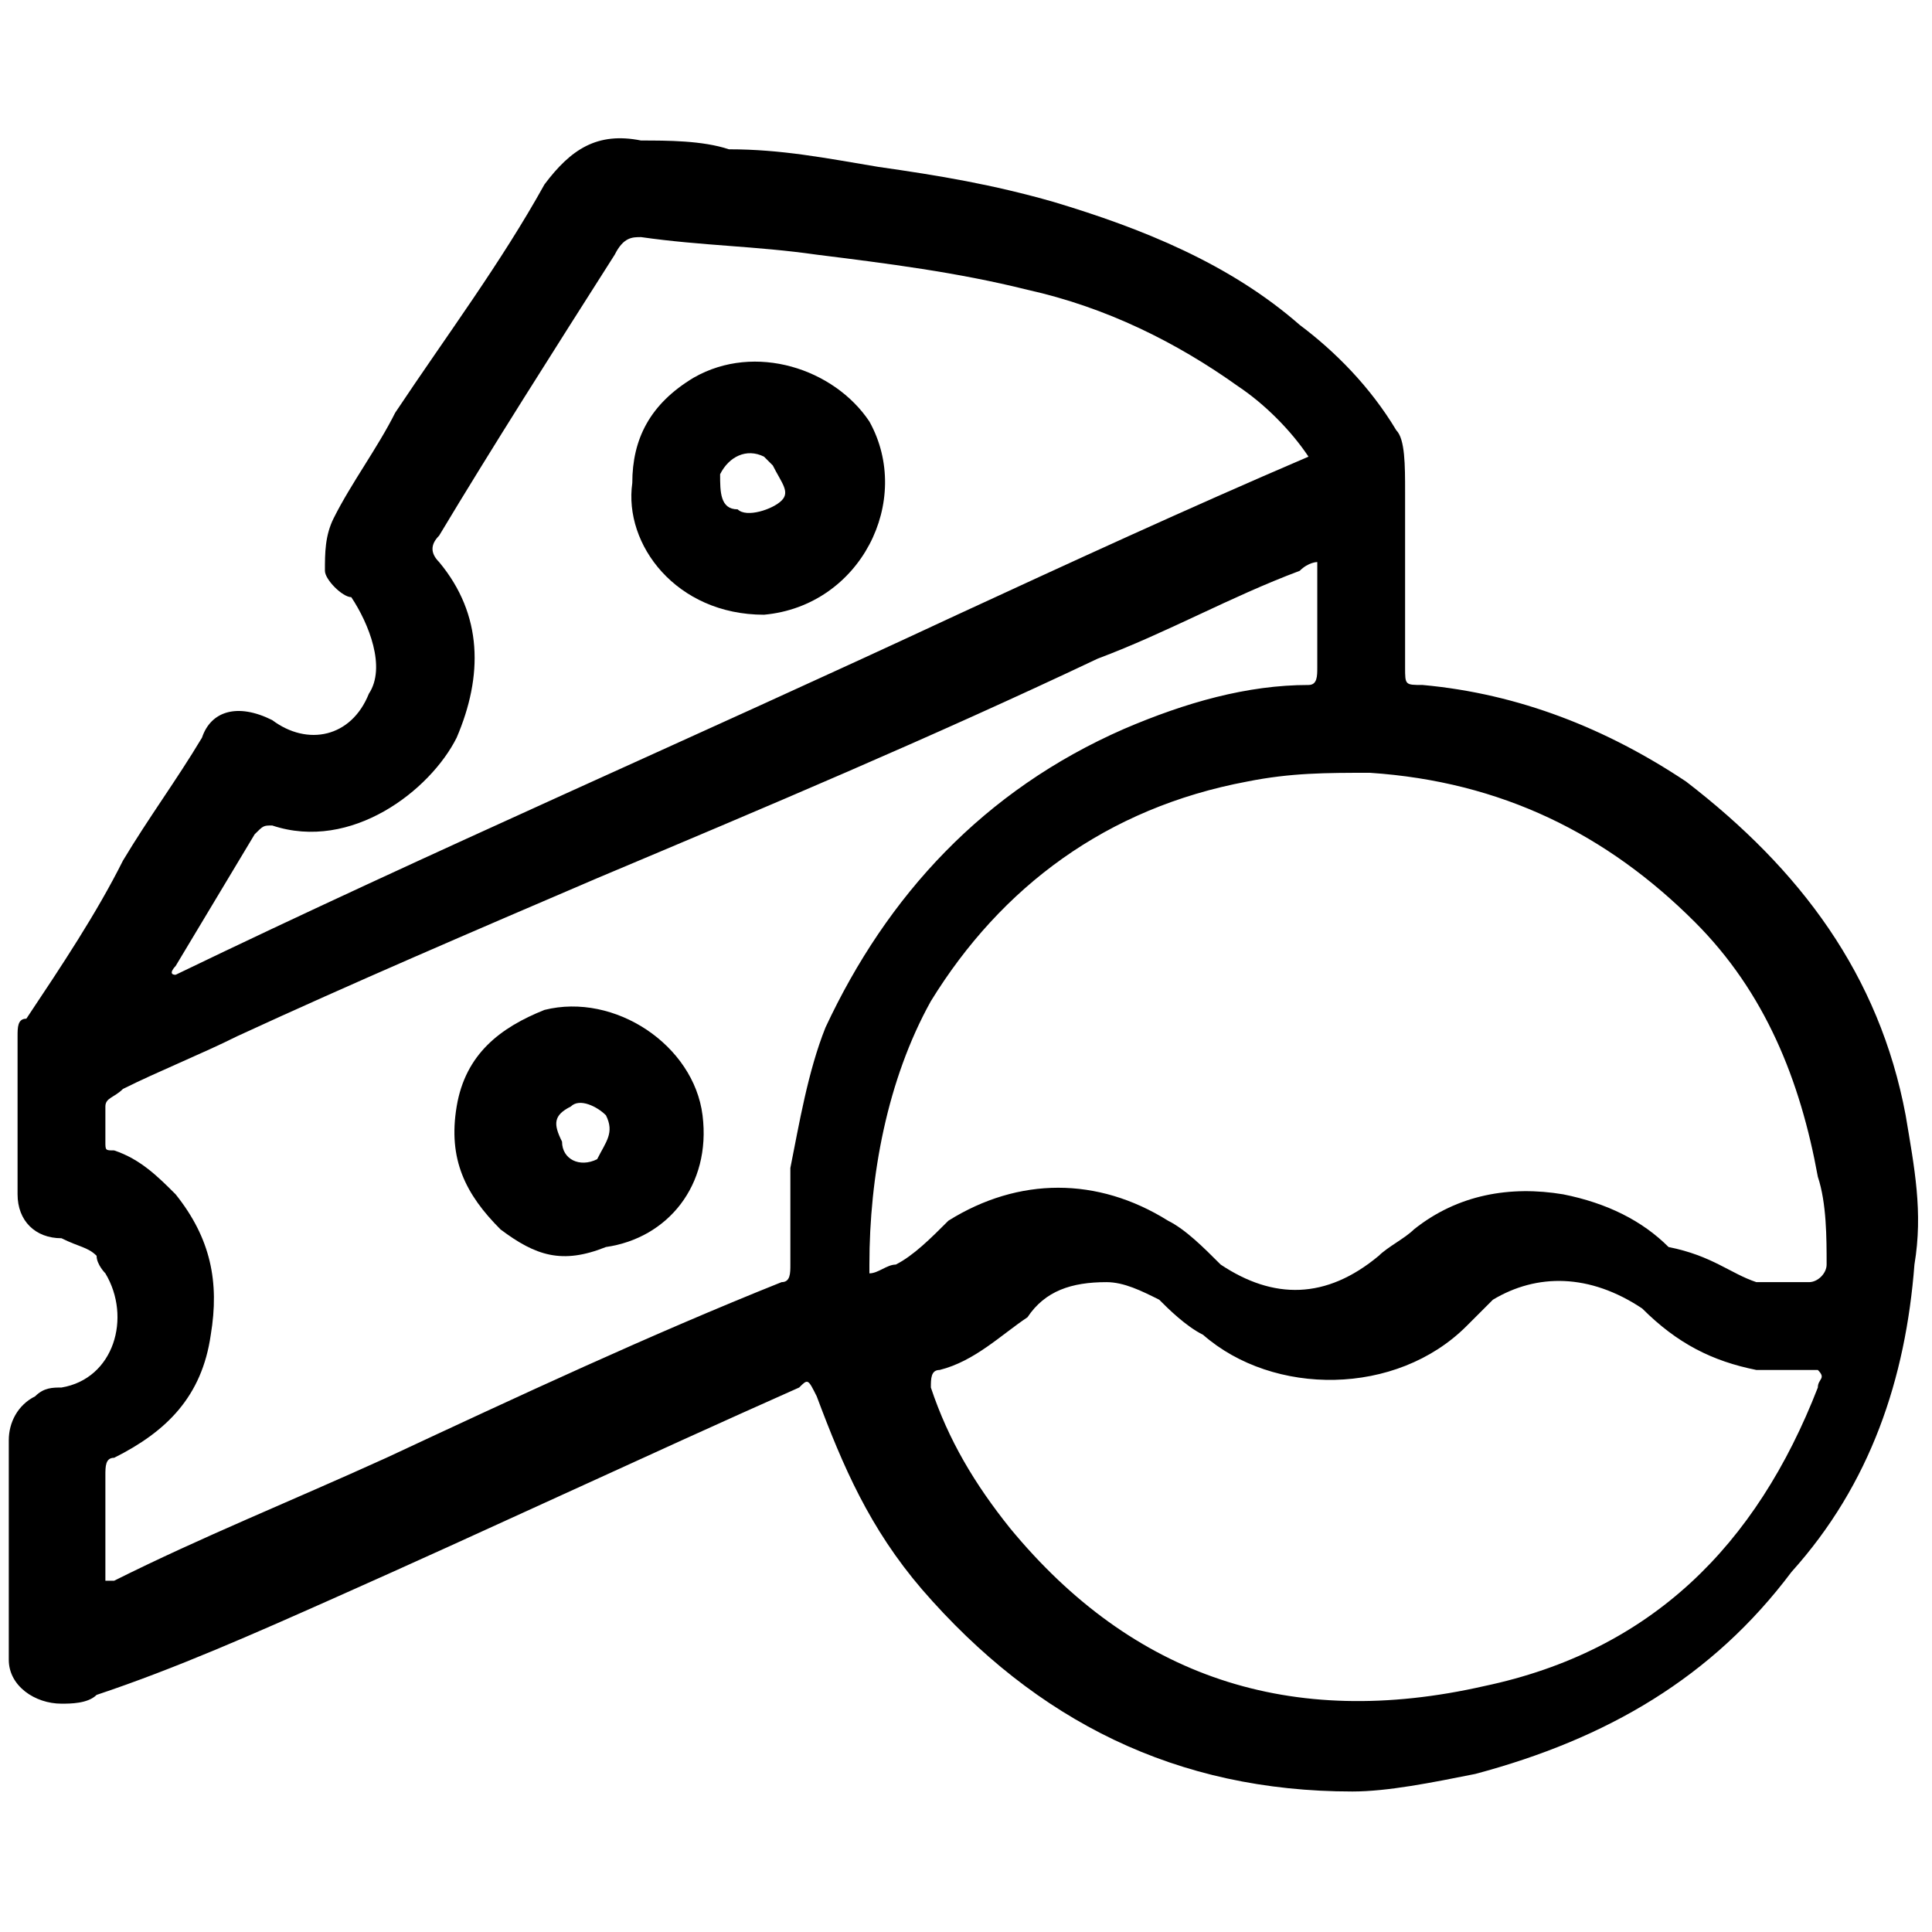
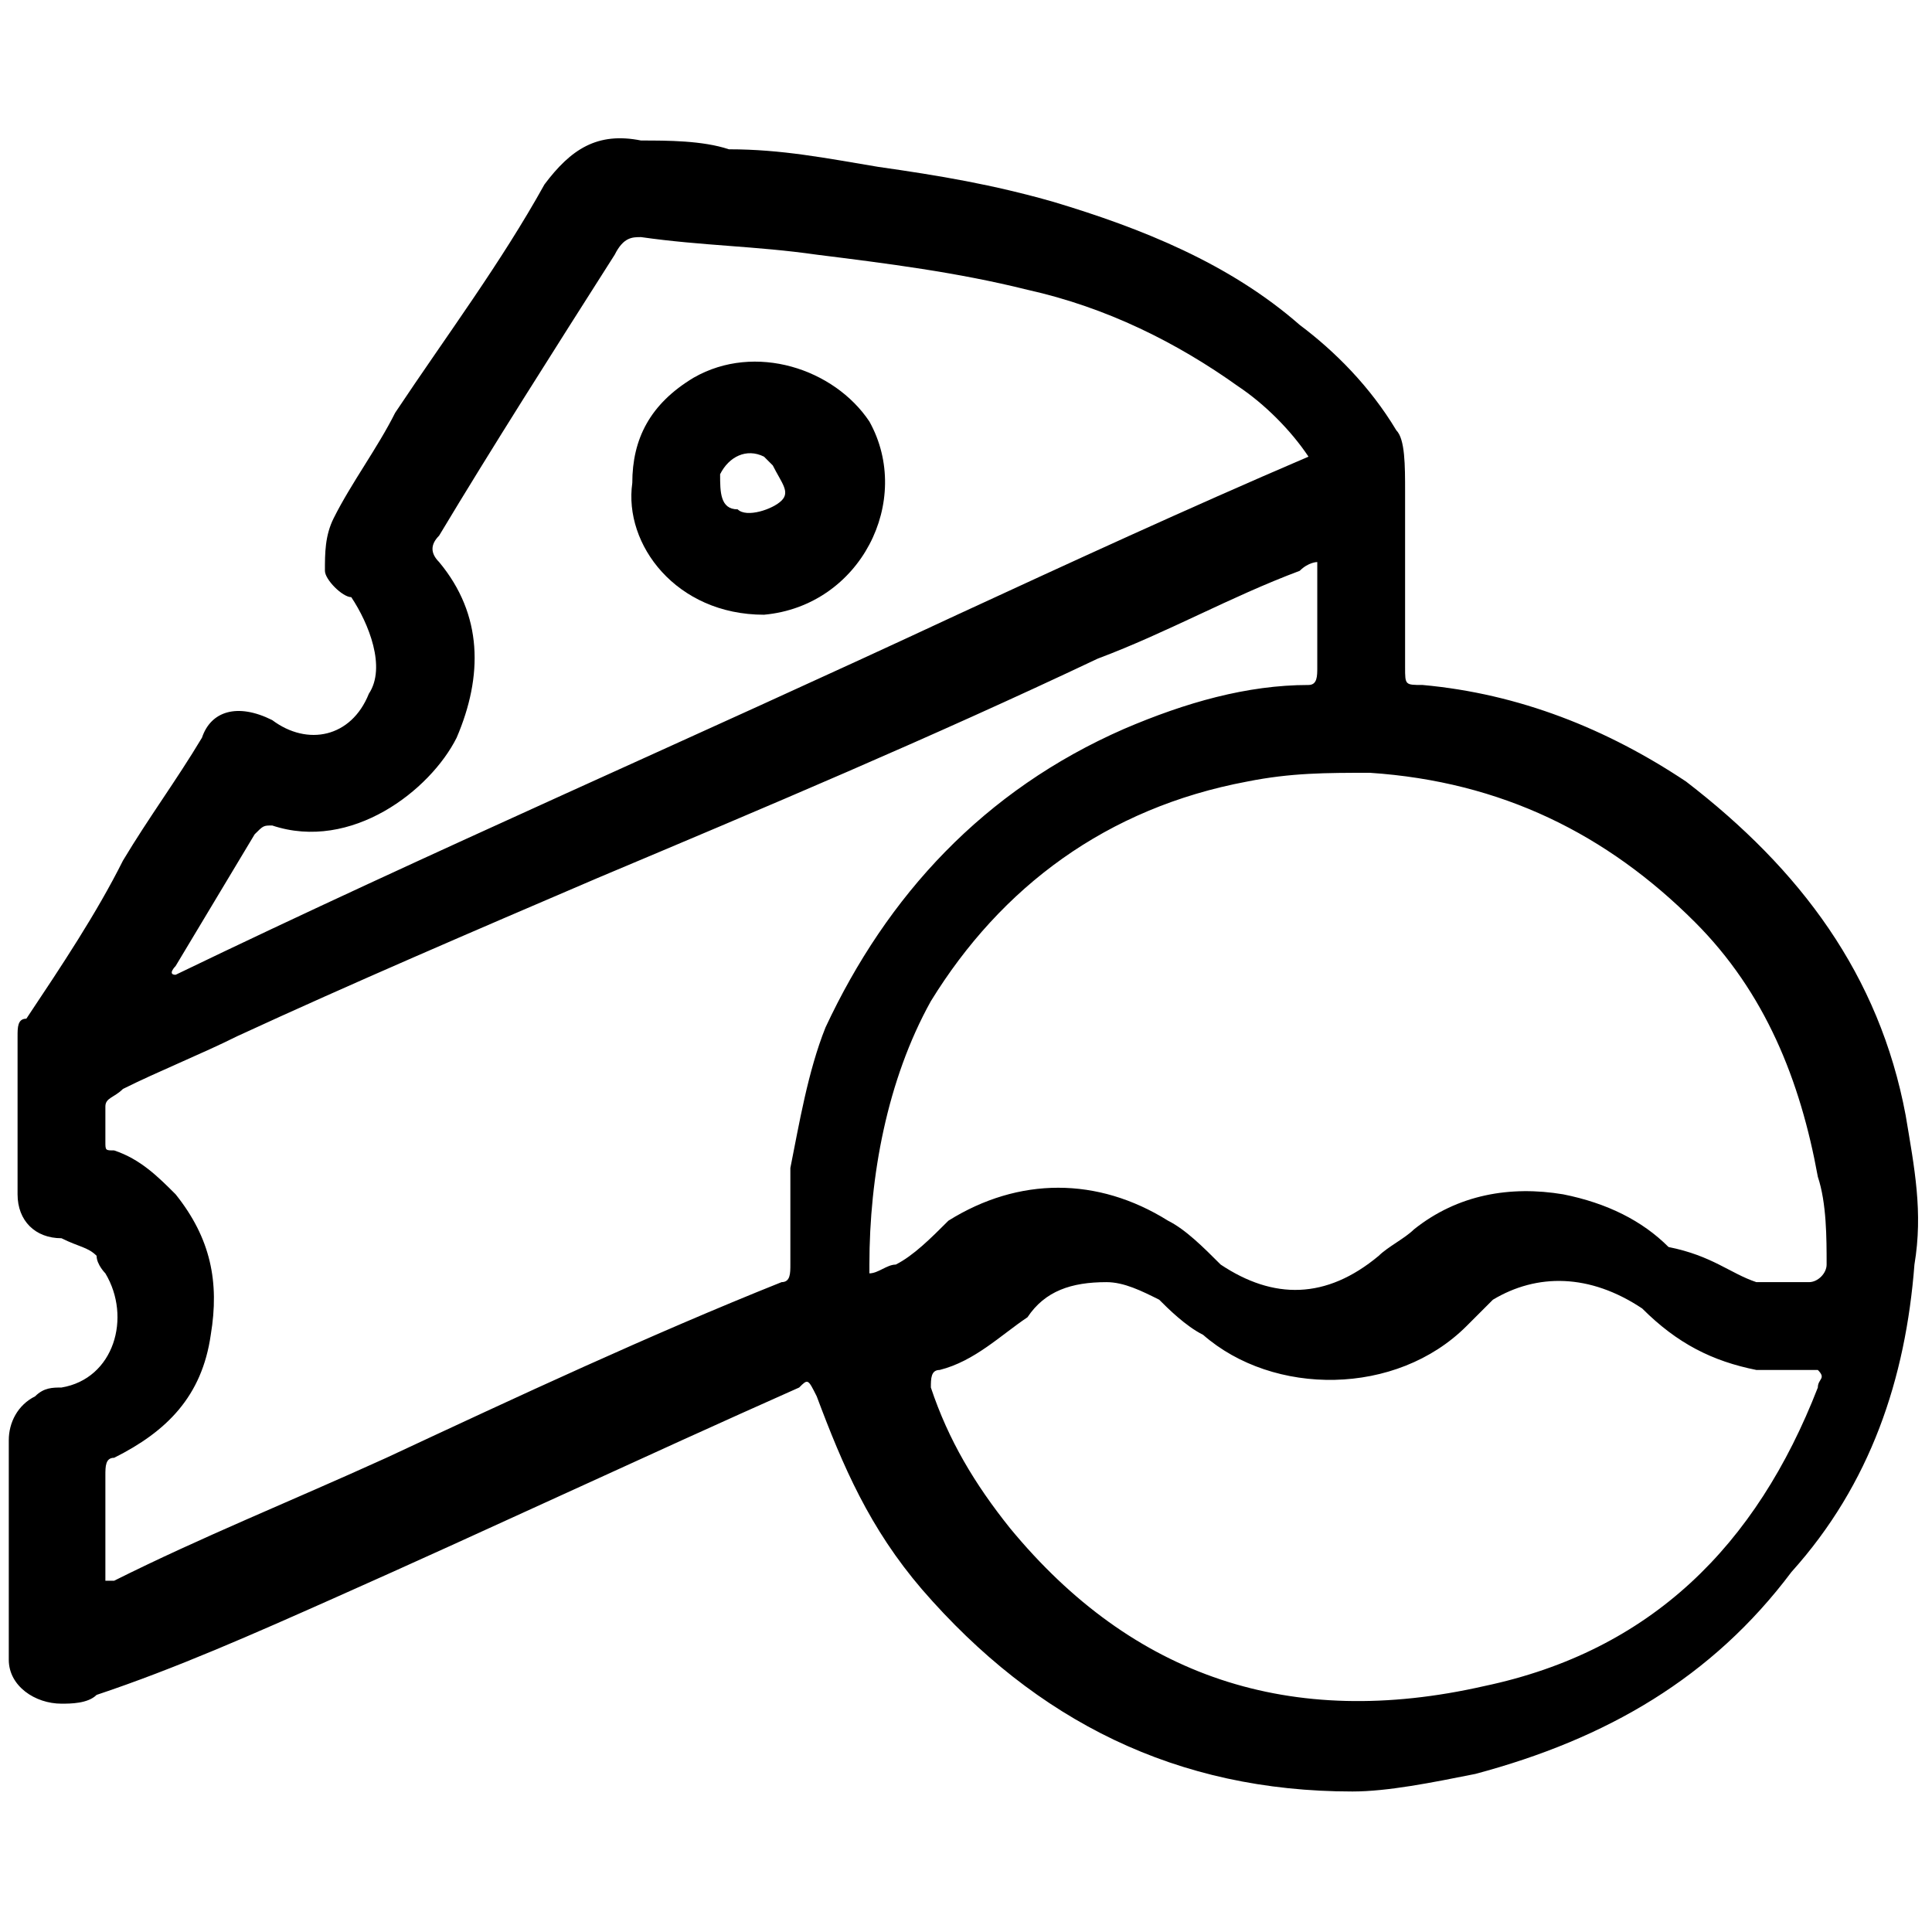
<svg xmlns="http://www.w3.org/2000/svg" version="1.1" id="Layer_1" x="0px" y="0px" width="22px" height="22px" viewBox="0 0 22 22" style="enable-background:new 0 0 22 22;" xml:space="preserve">
  <g>
    <path d="M1.1,14.3c-0.1-0.1-0.2-0.1-0.4-0.2c-0.3,0-0.5-0.2-0.5-0.5c0-0.6,0-1.2,0-1.8c0-0.1,0-0.2,0.1-0.2 c0.4-0.6,0.8-1.2,1.1-1.8c0.3-0.5,0.6-0.9,0.9-1.4C2.4,8.1,2.7,8,3.1,8.2C3.5,8.5,4,8.4,4.2,7.9c0.2-0.3,0-0.8-0.2-1.1 C3.9,6.8,3.7,6.6,3.7,6.5c0-0.2,0-0.4,0.1-0.6c0.2-0.4,0.5-0.8,0.7-1.2C5.1,3.8,5.7,3,6.2,2.1c0.3-0.4,0.6-0.6,1.1-0.5 c0.3,0,0.7,0,1,0.1c0.6,0,1.1,0.1,1.7,0.2c0.7,0.1,1.3,0.2,2,0.4c1,0.3,2,0.7,2.8,1.4c0.4,0.3,0.8,0.7,1.1,1.2C16,5,16,5.3,16,5.6 c0,0.7,0,1.3,0,2c0,0.2,0,0.2,0.2,0.2c1.1,0.1,2.1,0.5,3,1.1c1.3,1,2.2,2.2,2.5,3.8c0.1,0.6,0.2,1.1,0.1,1.7 c-0.1,1.3-0.5,2.5-1.4,3.5c-0.9,1.2-2.1,1.9-3.6,2.3c-0.5,0.1-1,0.2-1.4,0.2c-2,0-3.6-0.8-4.9-2.3c-0.6-0.7-0.9-1.4-1.2-2.2 c-0.1-0.2-0.1-0.2-0.2-0.1c-1.8,0.8-3.5,1.6-5.3,2.4C2.9,18.6,2,19,1.1,19.3c-0.1,0.1-0.3,0.1-0.4,0.1c-0.3,0-0.6-0.2-0.6-0.5 c0-0.3,0-0.6,0-0.9c0-0.5,0-1.1,0-1.6c0-0.2,0.1-0.4,0.3-0.5c0.1-0.1,0.2-0.1,0.3-0.1c0.6-0.1,0.8-0.8,0.5-1.3 C1.2,14.5,1.1,14.4,1.1,14.3 M20,14.6c0.2,0,0.4,0,0.6,0c0.1,0,0.2-0.1,0.2-0.2c0-0.3,0-0.7-0.1-1c-0.2-1.1-0.6-2.1-1.4-2.9 c-1-1-2.2-1.6-3.7-1.7c-0.5,0-0.9,0-1.4,0.1c-1.6,0.3-2.8,1.2-3.6,2.5c-0.5,0.9-0.7,2-0.7,3c0,0,0,0,0,0.1c0.1,0,0.2-0.1,0.3-0.1 c0.2-0.1,0.4-0.3,0.6-0.5c0.8-0.5,1.7-0.5,2.5,0c0.2,0.1,0.4,0.3,0.6,0.5c0.6,0.4,1.2,0.4,1.8-0.1c0.1-0.1,0.3-0.2,0.4-0.3 c0.5-0.4,1.1-0.5,1.7-0.4c0.5,0.1,0.9,0.3,1.2,0.6C19.5,14.3,19.7,14.5,20,14.6 M12.8,8.3C12.8,8.3,12.8,8.3,12.8,8.3 c0.7-0.3,1.4-0.5,2.1-0.5C15,7.8,15,7.7,15,7.6c0-0.4,0-0.7,0-1.1c0,0,0-0.1,0-0.1c0,0-0.1,0-0.2,0.1c-0.8,0.3-1.5,0.7-2.3,1 C10.6,8.4,8.7,9.2,6.8,10c-1.4,0.6-2.8,1.2-4.1,1.8c-0.4,0.2-0.9,0.4-1.3,0.6c-0.1,0.1-0.2,0.1-0.2,0.2c0,0.1,0,0.3,0,0.4 c0,0.1,0,0.1,0.1,0.1c0.3,0.1,0.5,0.3,0.7,0.5c0.4,0.5,0.5,1,0.4,1.6c-0.1,0.7-0.5,1.1-1.1,1.4c-0.1,0-0.1,0.1-0.1,0.2 c0,0.4,0,0.7,0,1.1c0,0,0,0.1,0,0.1c0,0,0.1,0,0.1,0c1-0.5,2-0.9,3.1-1.4c1.5-0.7,3-1.4,4.5-2c0.1,0,0.1-0.1,0.1-0.2 c0-0.4,0-0.7,0-1.1c0.1-0.5,0.2-1.1,0.4-1.6C10.1,10.2,11.2,9,12.8,8.3 M10.9,7c1.3-0.6,2.6-1.2,4-1.8c-0.2-0.3-0.5-0.6-0.8-0.8 c-0.7-0.5-1.5-0.9-2.4-1.1C10.9,3.1,10.1,3,9.3,2.9C8.6,2.8,8,2.8,7.3,2.7c-0.1,0-0.2,0-0.3,0.2C6.3,4,5.6,5.1,5,6.1 C4.9,6.2,4.9,6.3,5,6.4c0.5,0.6,0.5,1.3,0.2,2C4.9,9,4,9.7,3.1,9.4c-0.1,0-0.1,0-0.2,0.1c-0.3,0.5-0.6,1-0.9,1.5c0,0-0.1,0.1,0,0.1 C4.9,9.7,7.9,8.4,10.9,7 M17,14.8c-0.1,0.1-0.2,0.2-0.3,0.3c-0.8,0.8-2.2,0.8-3,0.1c-0.2-0.1-0.4-0.3-0.5-0.4 c-0.2-0.1-0.4-0.2-0.6-0.2c-0.4,0-0.7,0.1-0.9,0.4c-0.3,0.2-0.6,0.5-1,0.6c-0.1,0-0.1,0.1-0.1,0.2c0.2,0.6,0.5,1.1,0.9,1.6 c1.4,1.7,3.2,2.3,5.4,1.8c1.9-0.4,3.1-1.6,3.8-3.4c0-0.1,0.1-0.1,0-0.2c-0.1,0-0.2,0-0.3,0c-0.1,0-0.2,0-0.4,0 c-0.5-0.1-0.9-0.3-1.3-0.7C18.1,14.5,17.5,14.5,17,14.8z" />
-     <path d="M5.7,14c-0.4-0.4-0.6-0.8-0.5-1.4c0.1-0.6,0.5-0.9,1-1.1C7,11.3,7.9,11.9,8,12.7c0.1,0.8-0.4,1.4-1.1,1.5 C6.4,14.4,6.1,14.3,5.7,14 M6.8,13.2C6.9,13,7,12.9,6.9,12.7c-0.1-0.1-0.3-0.2-0.4-0.1c-0.2,0.1-0.2,0.2-0.1,0.4 C6.4,13.2,6.6,13.3,6.8,13.2z" />
    <path d="M7.9,4.3c0.7-0.4,1.6-0.1,2,0.5C10.4,5.7,9.8,6.9,8.7,7C7.7,7,7.1,6.2,7.2,5.5C7.2,5,7.4,4.6,7.9,4.3 M8.8,5.3 c0,0-0.1-0.1-0.1-0.1c-0.2-0.1-0.4,0-0.5,0.2c0,0.2,0,0.4,0.2,0.4c0.1,0.1,0.4,0,0.5-0.1C9,5.6,8.9,5.5,8.8,5.3z" />
  </g>
</svg>